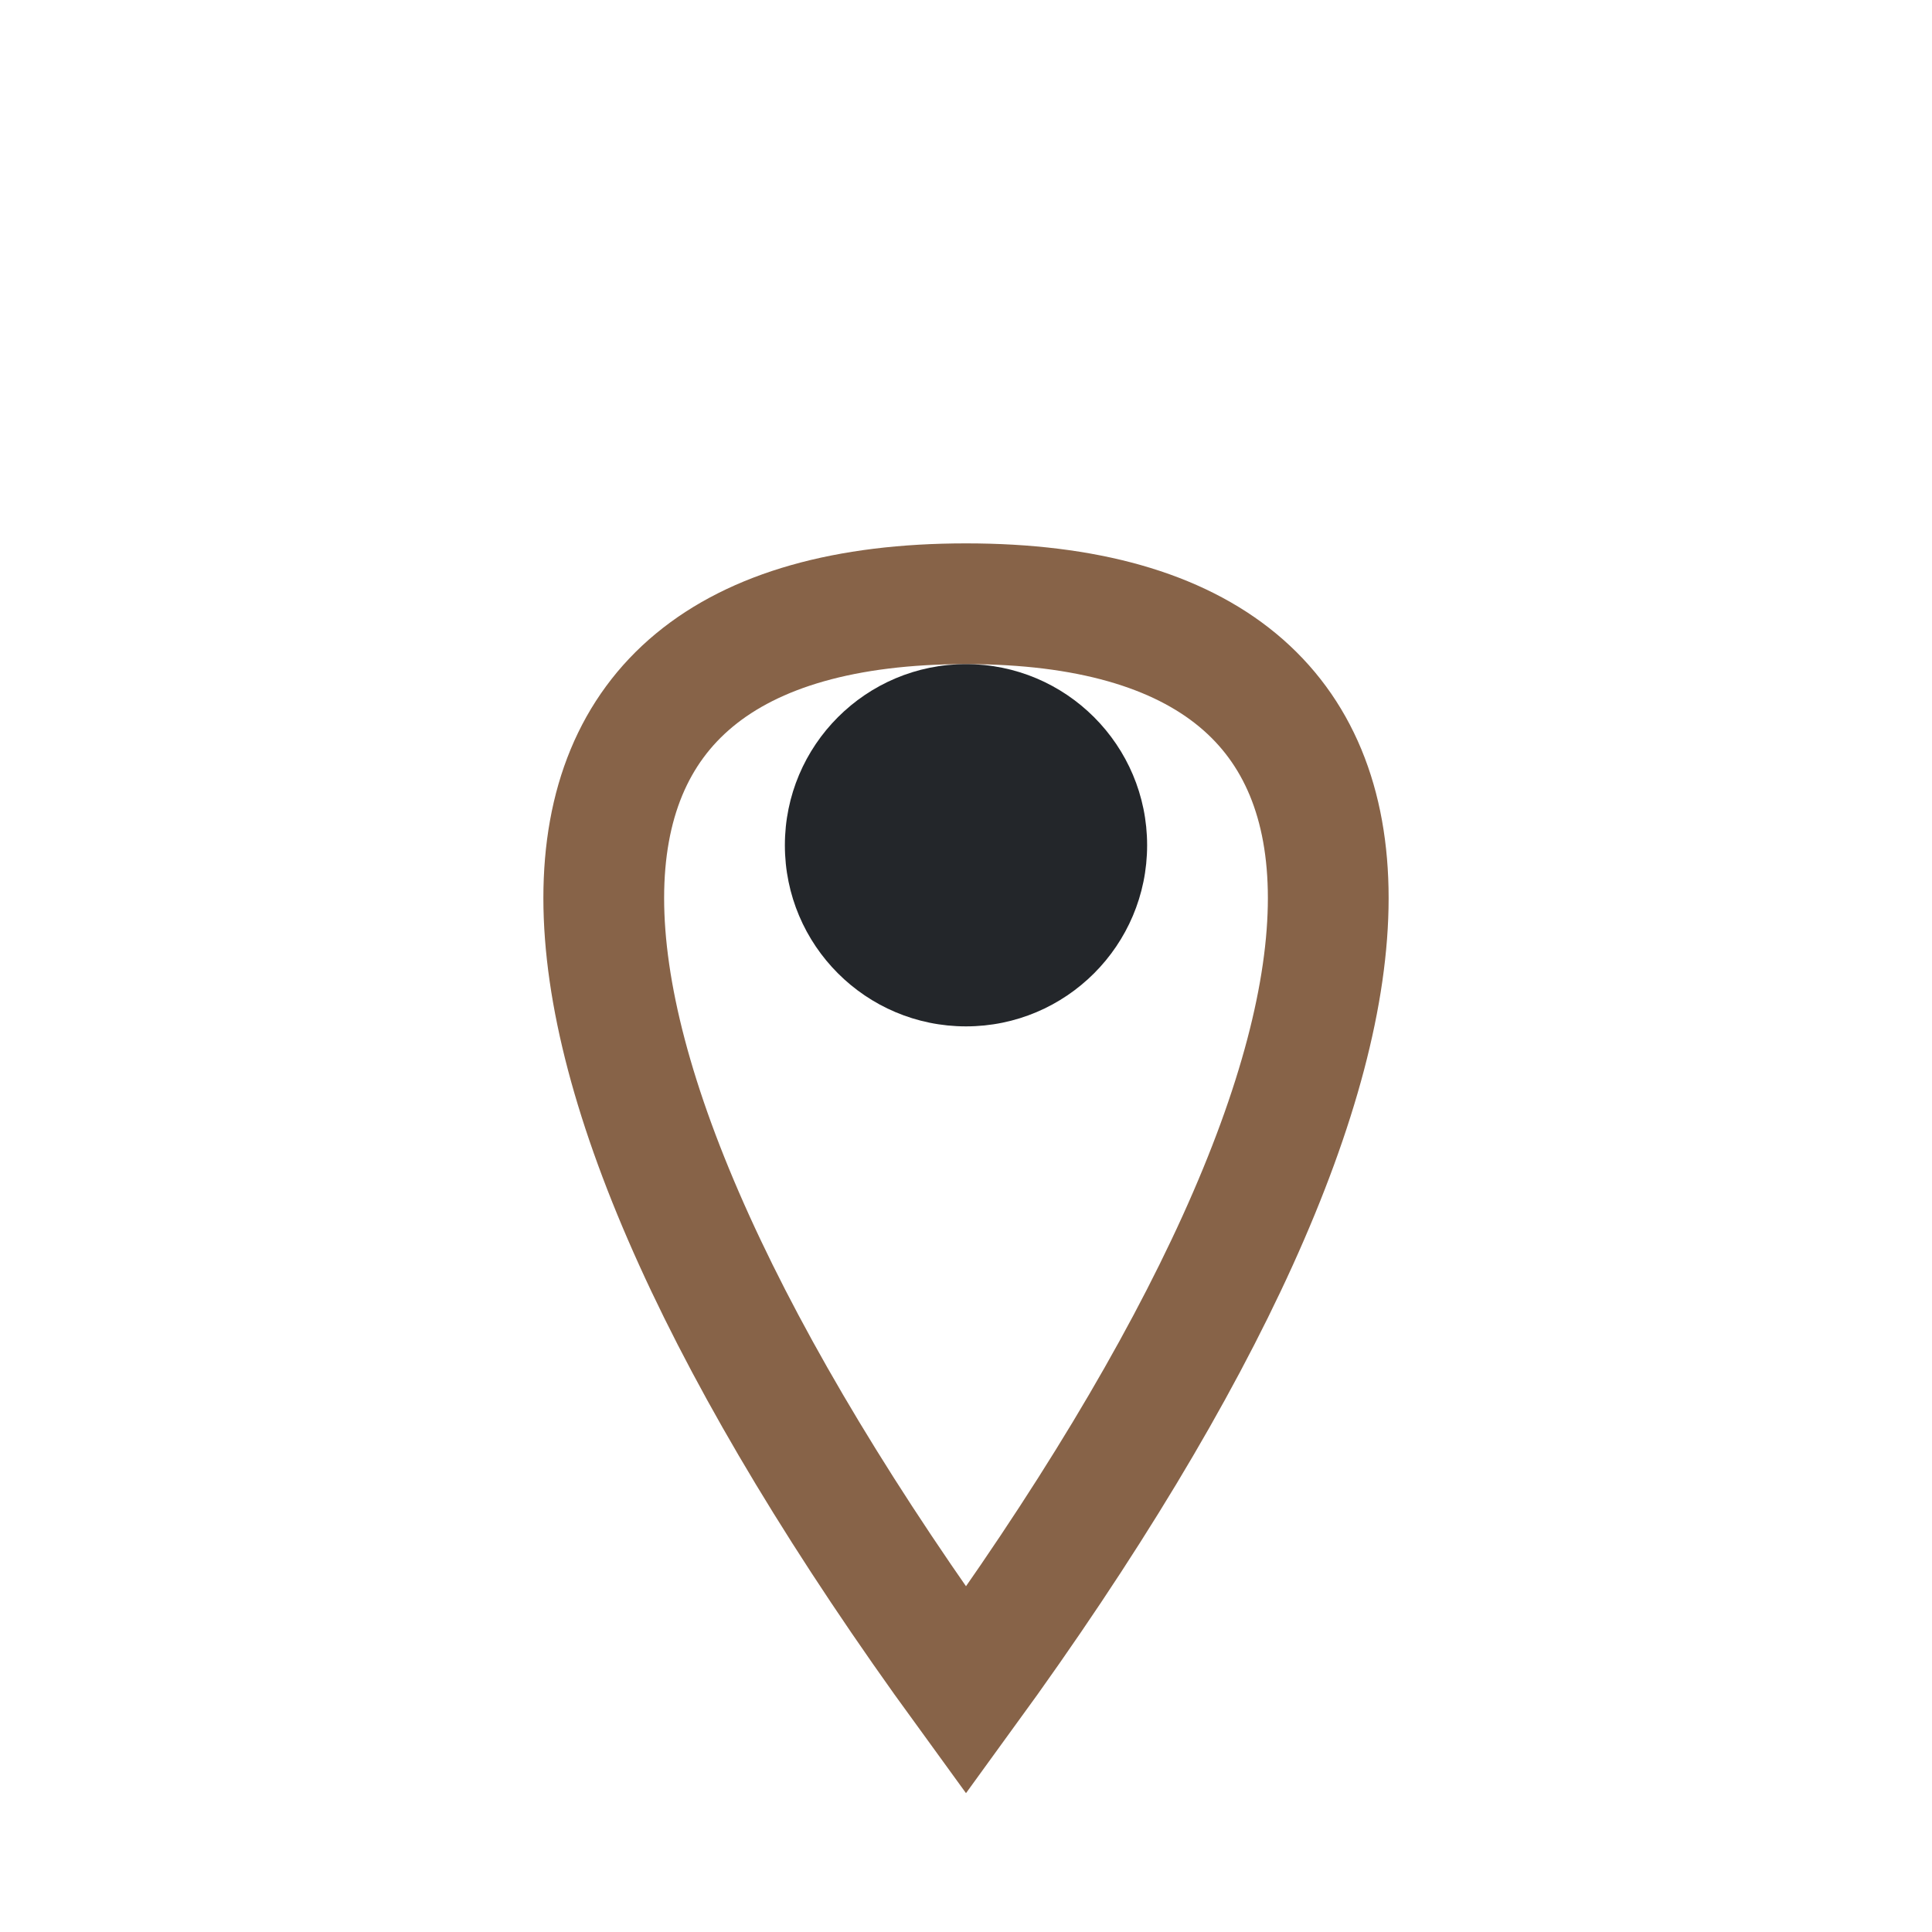
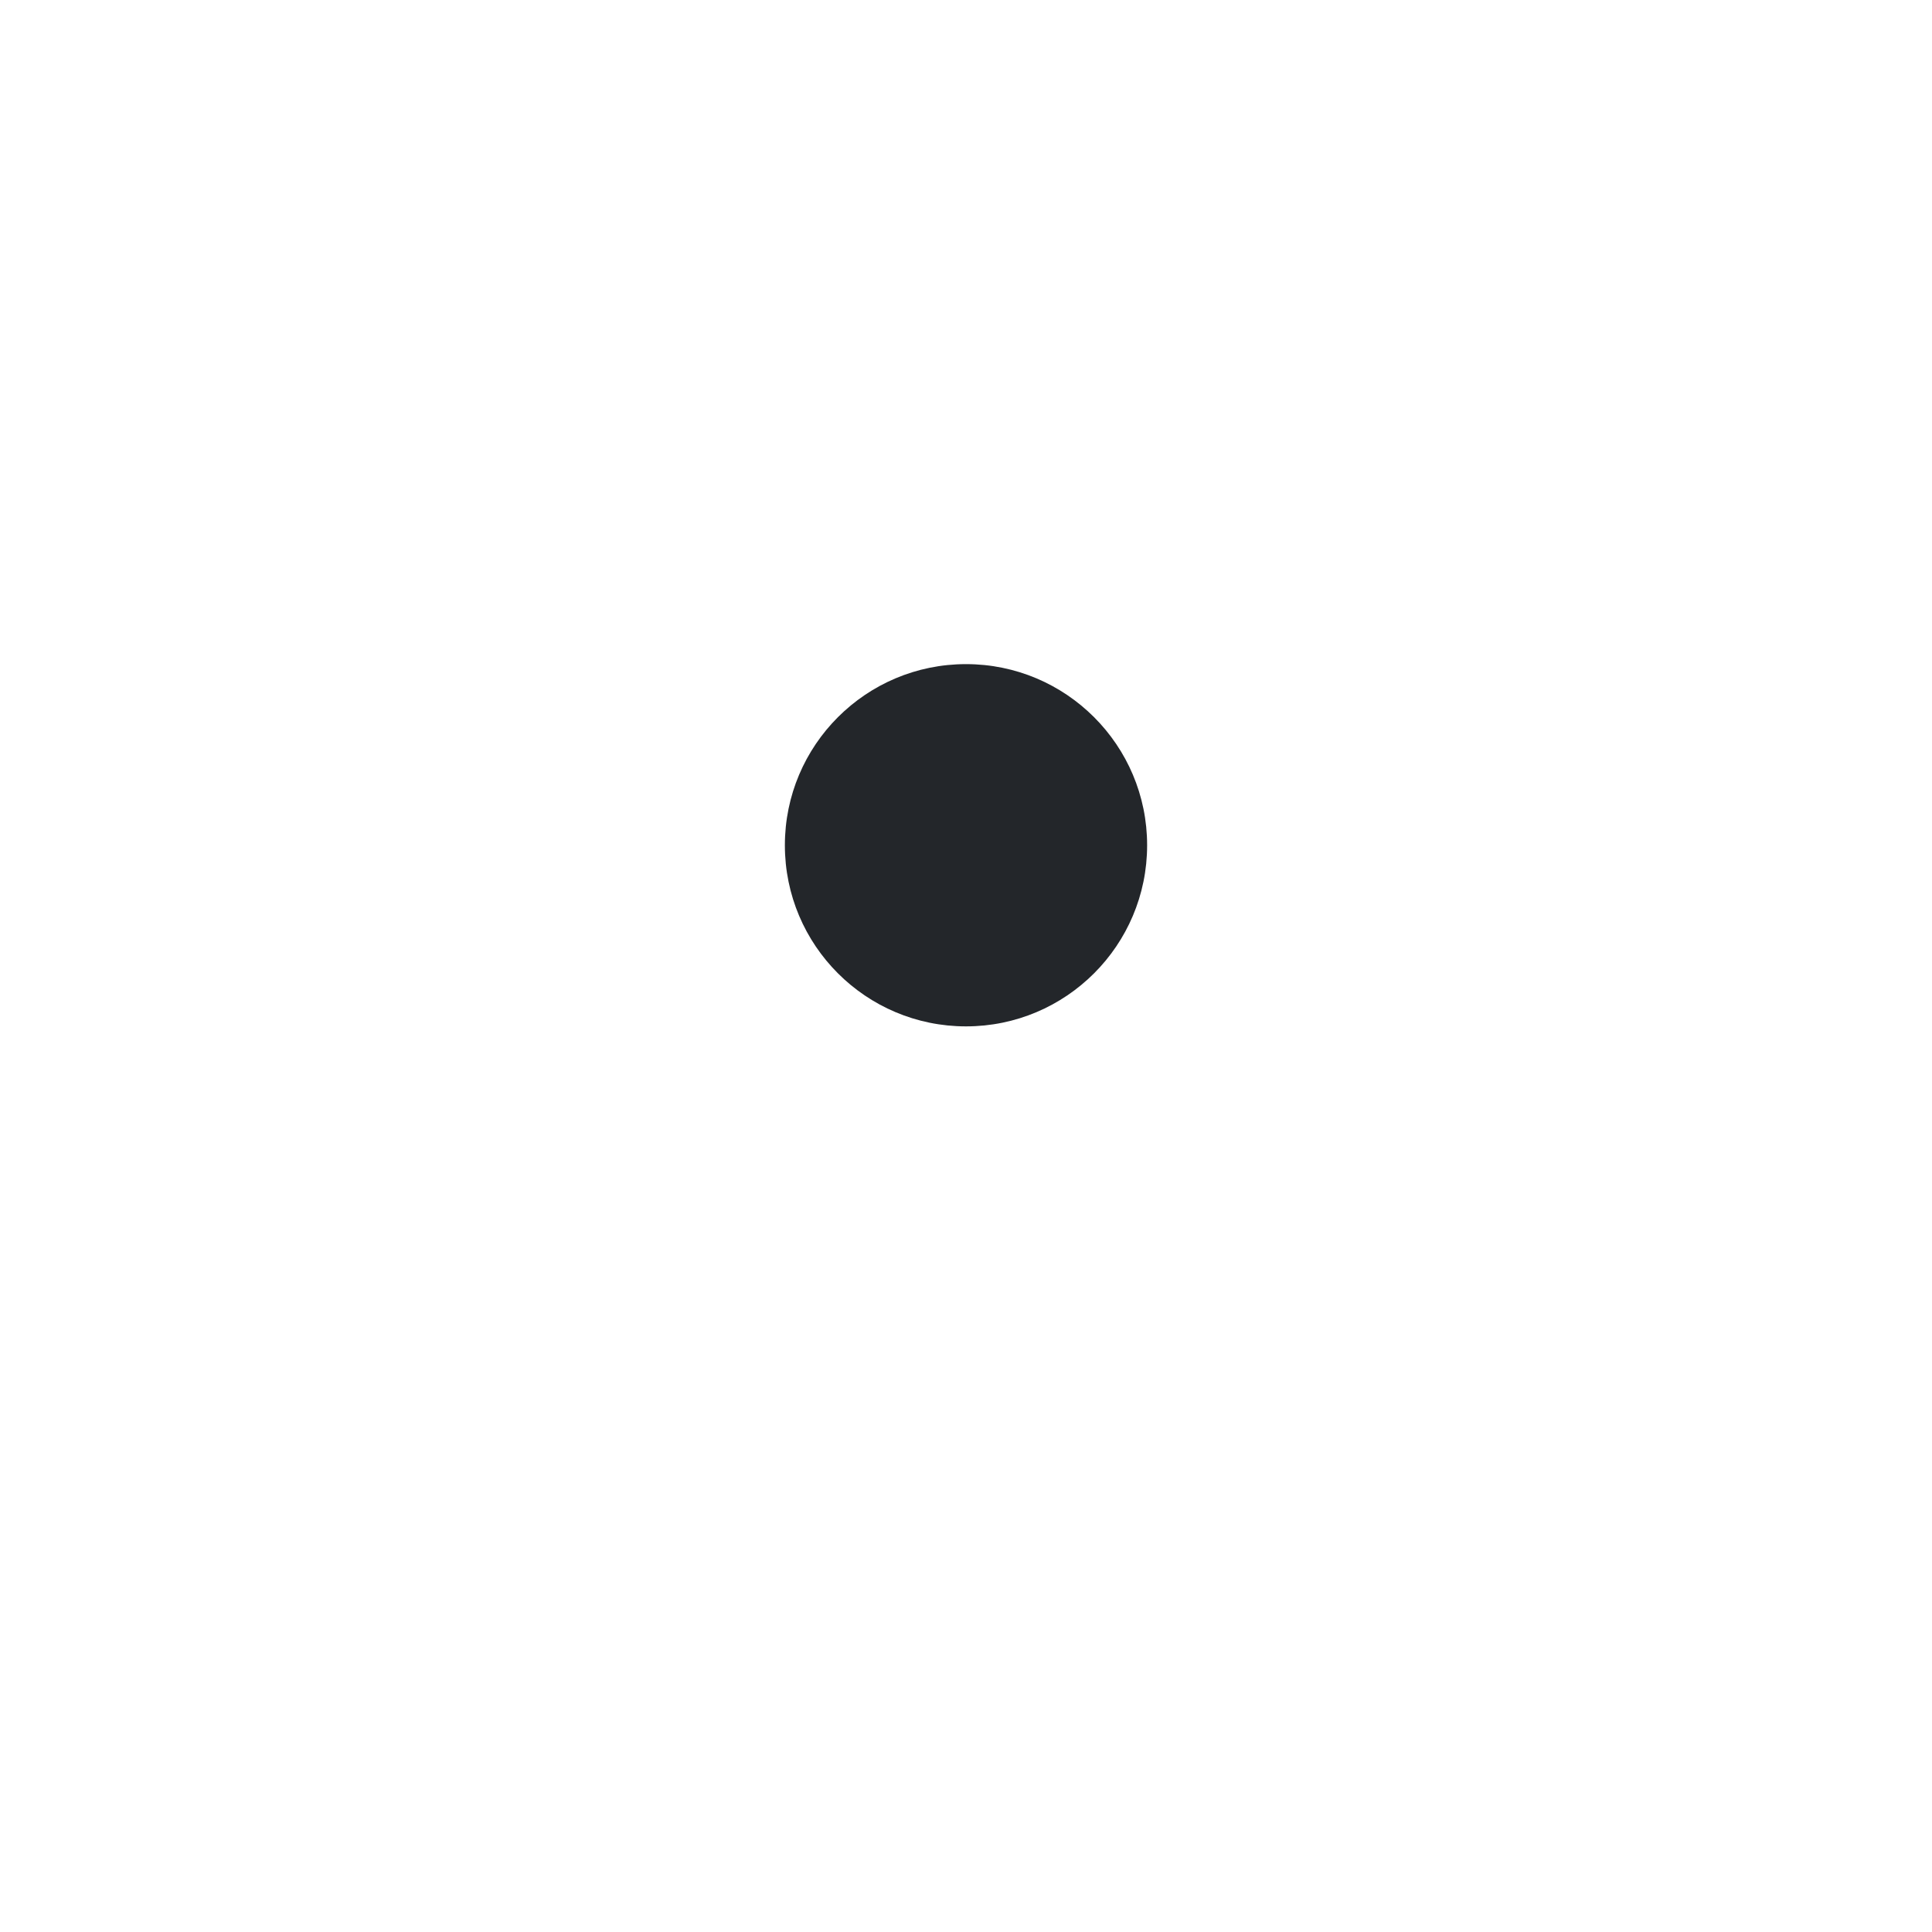
<svg xmlns="http://www.w3.org/2000/svg" width="32" height="32" viewBox="0 0 32 32">
-   <path d="M16 28c-8-11-8-18 0-18s8 7 0 18z" fill="none" stroke="#876348" stroke-width="2" />
  <circle cx="16" cy="14" r="3" fill="#23262A" />
</svg>